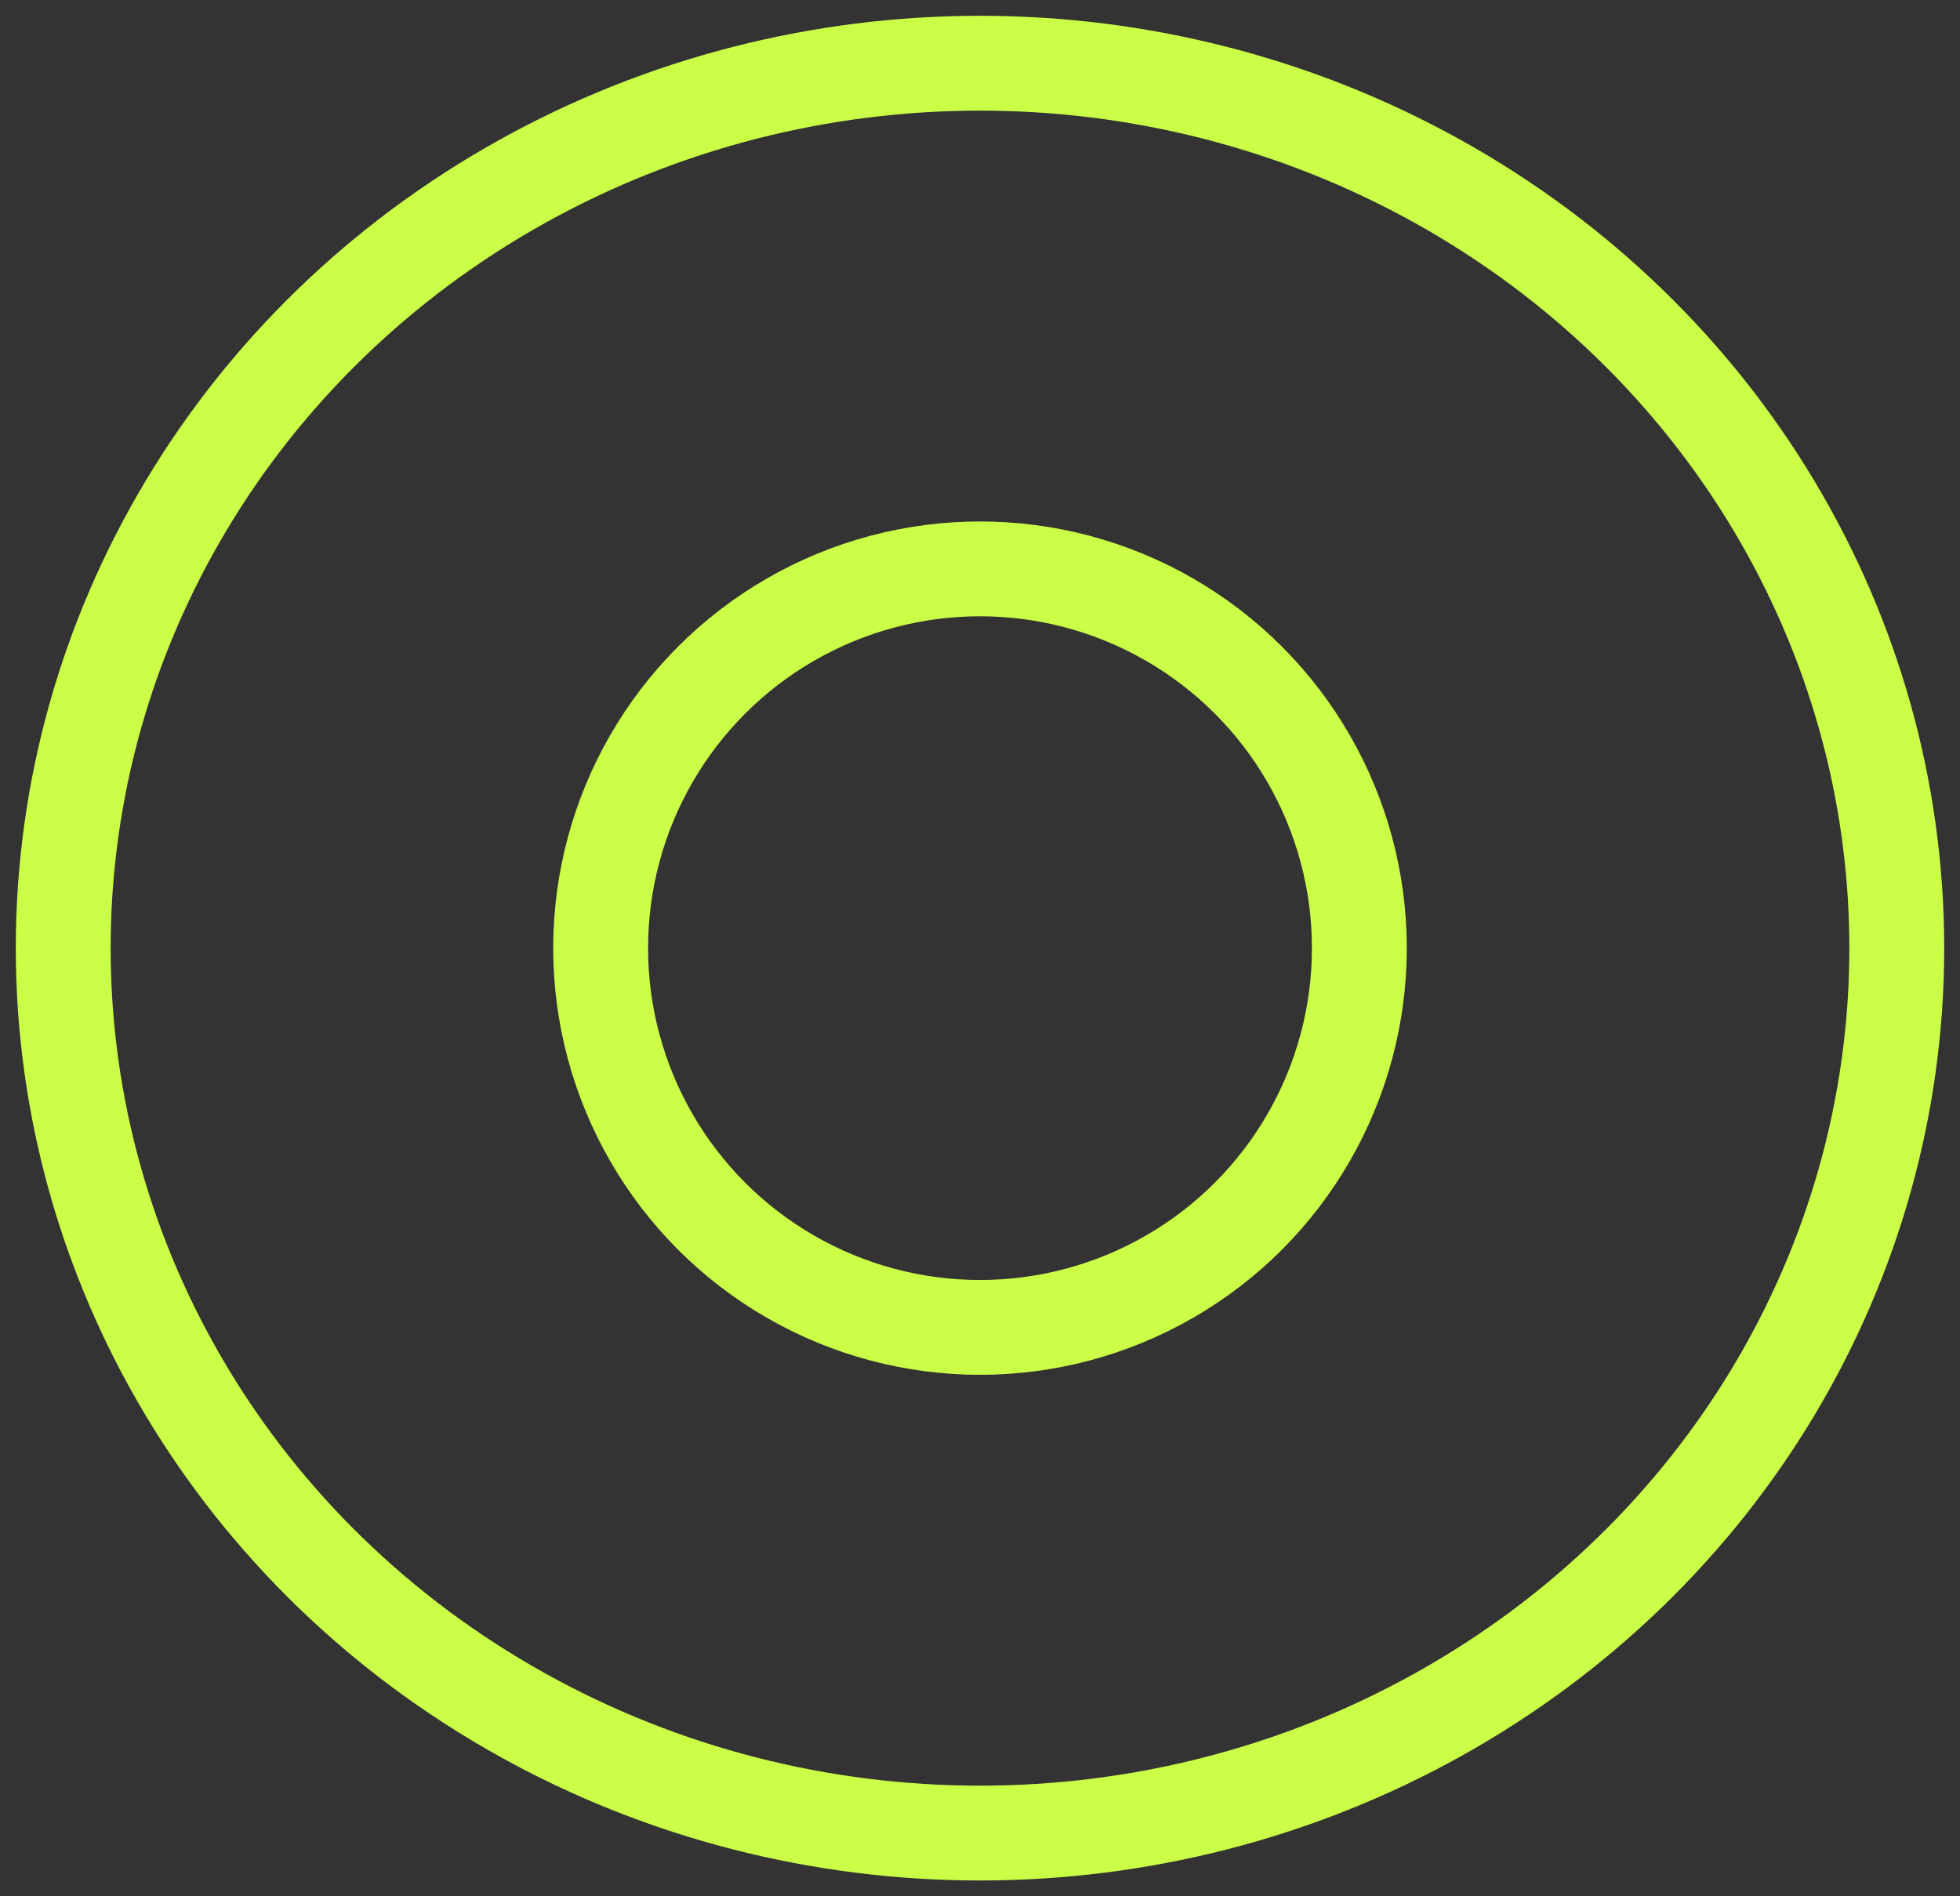
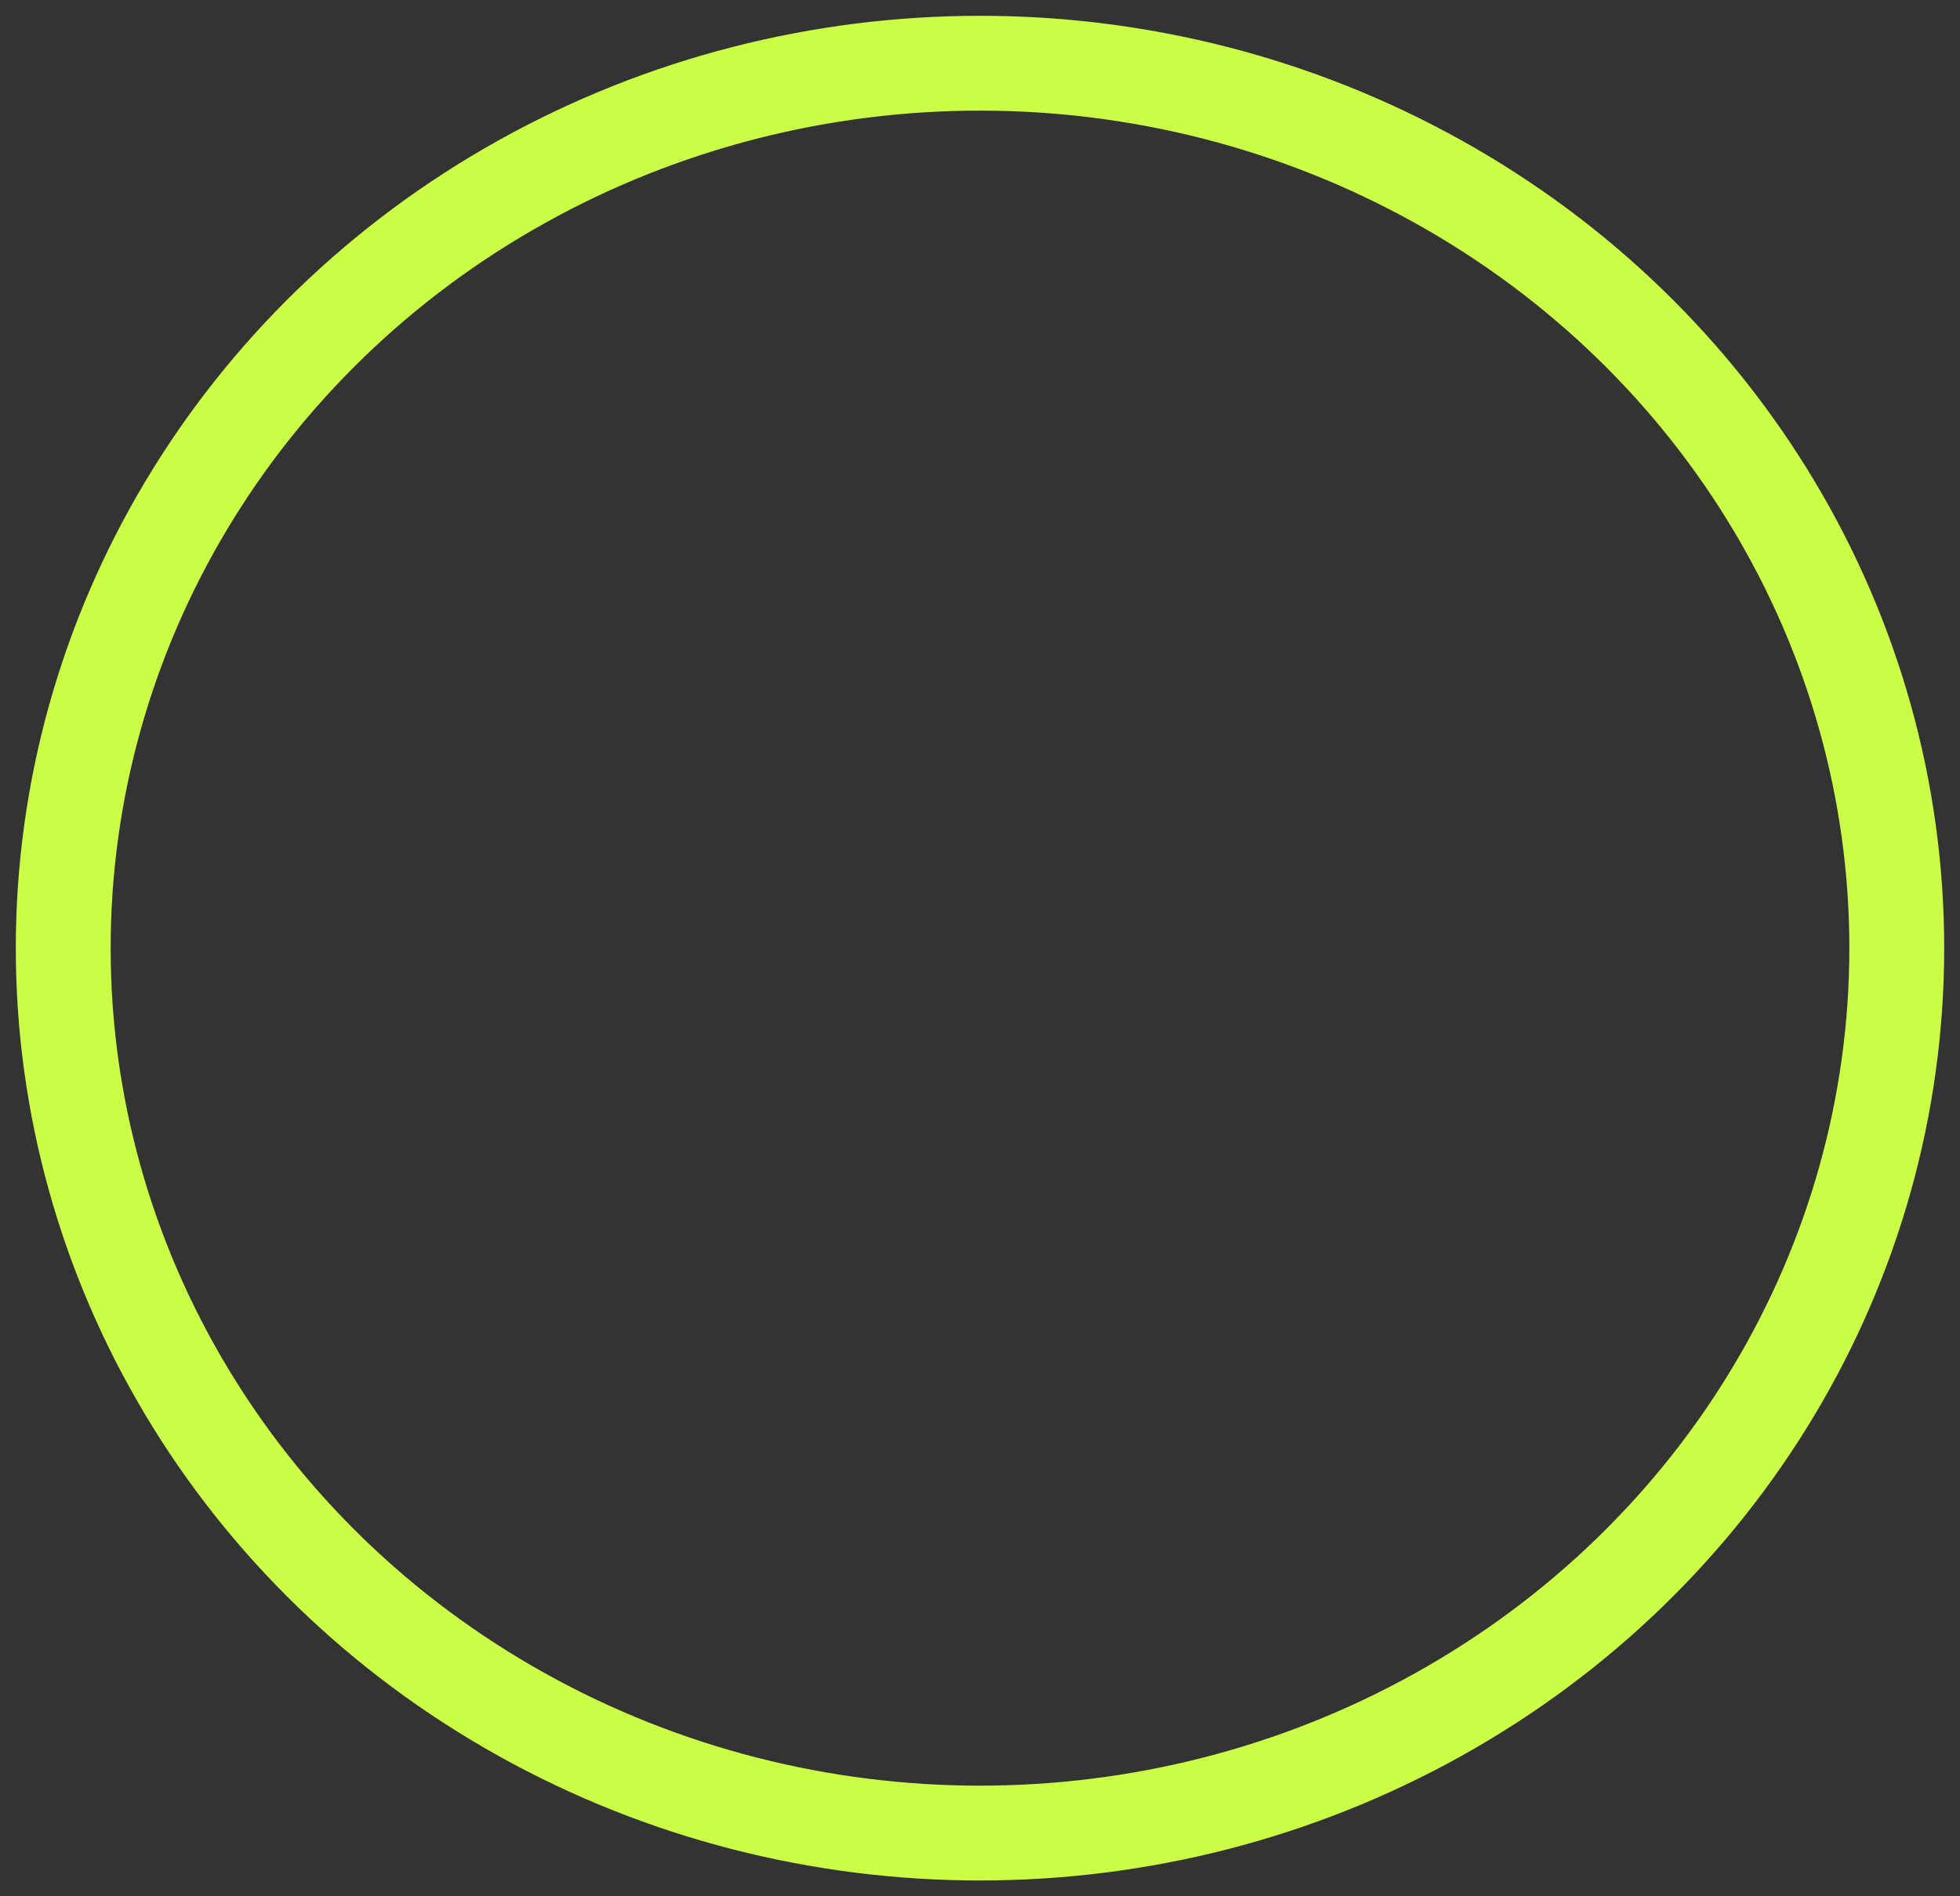
<svg xmlns="http://www.w3.org/2000/svg" width="62" height="60" viewBox="0 0 62 60" fill="none">
  <rect x="0" y="0" width="62" height="60" fill="#333333" stroke="none" />
  <ellipse cx="31" cy="30" rx="29" ry="28" stroke="#CBFF47" stroke-width="3" stroke-linecap="round" stroke-linejoin="round" />
-   <circle cx="31" cy="30" r="12" stroke="#CBFF47" stroke-width="3" stroke-linecap="round" stroke-linejoin="round" />
</svg>